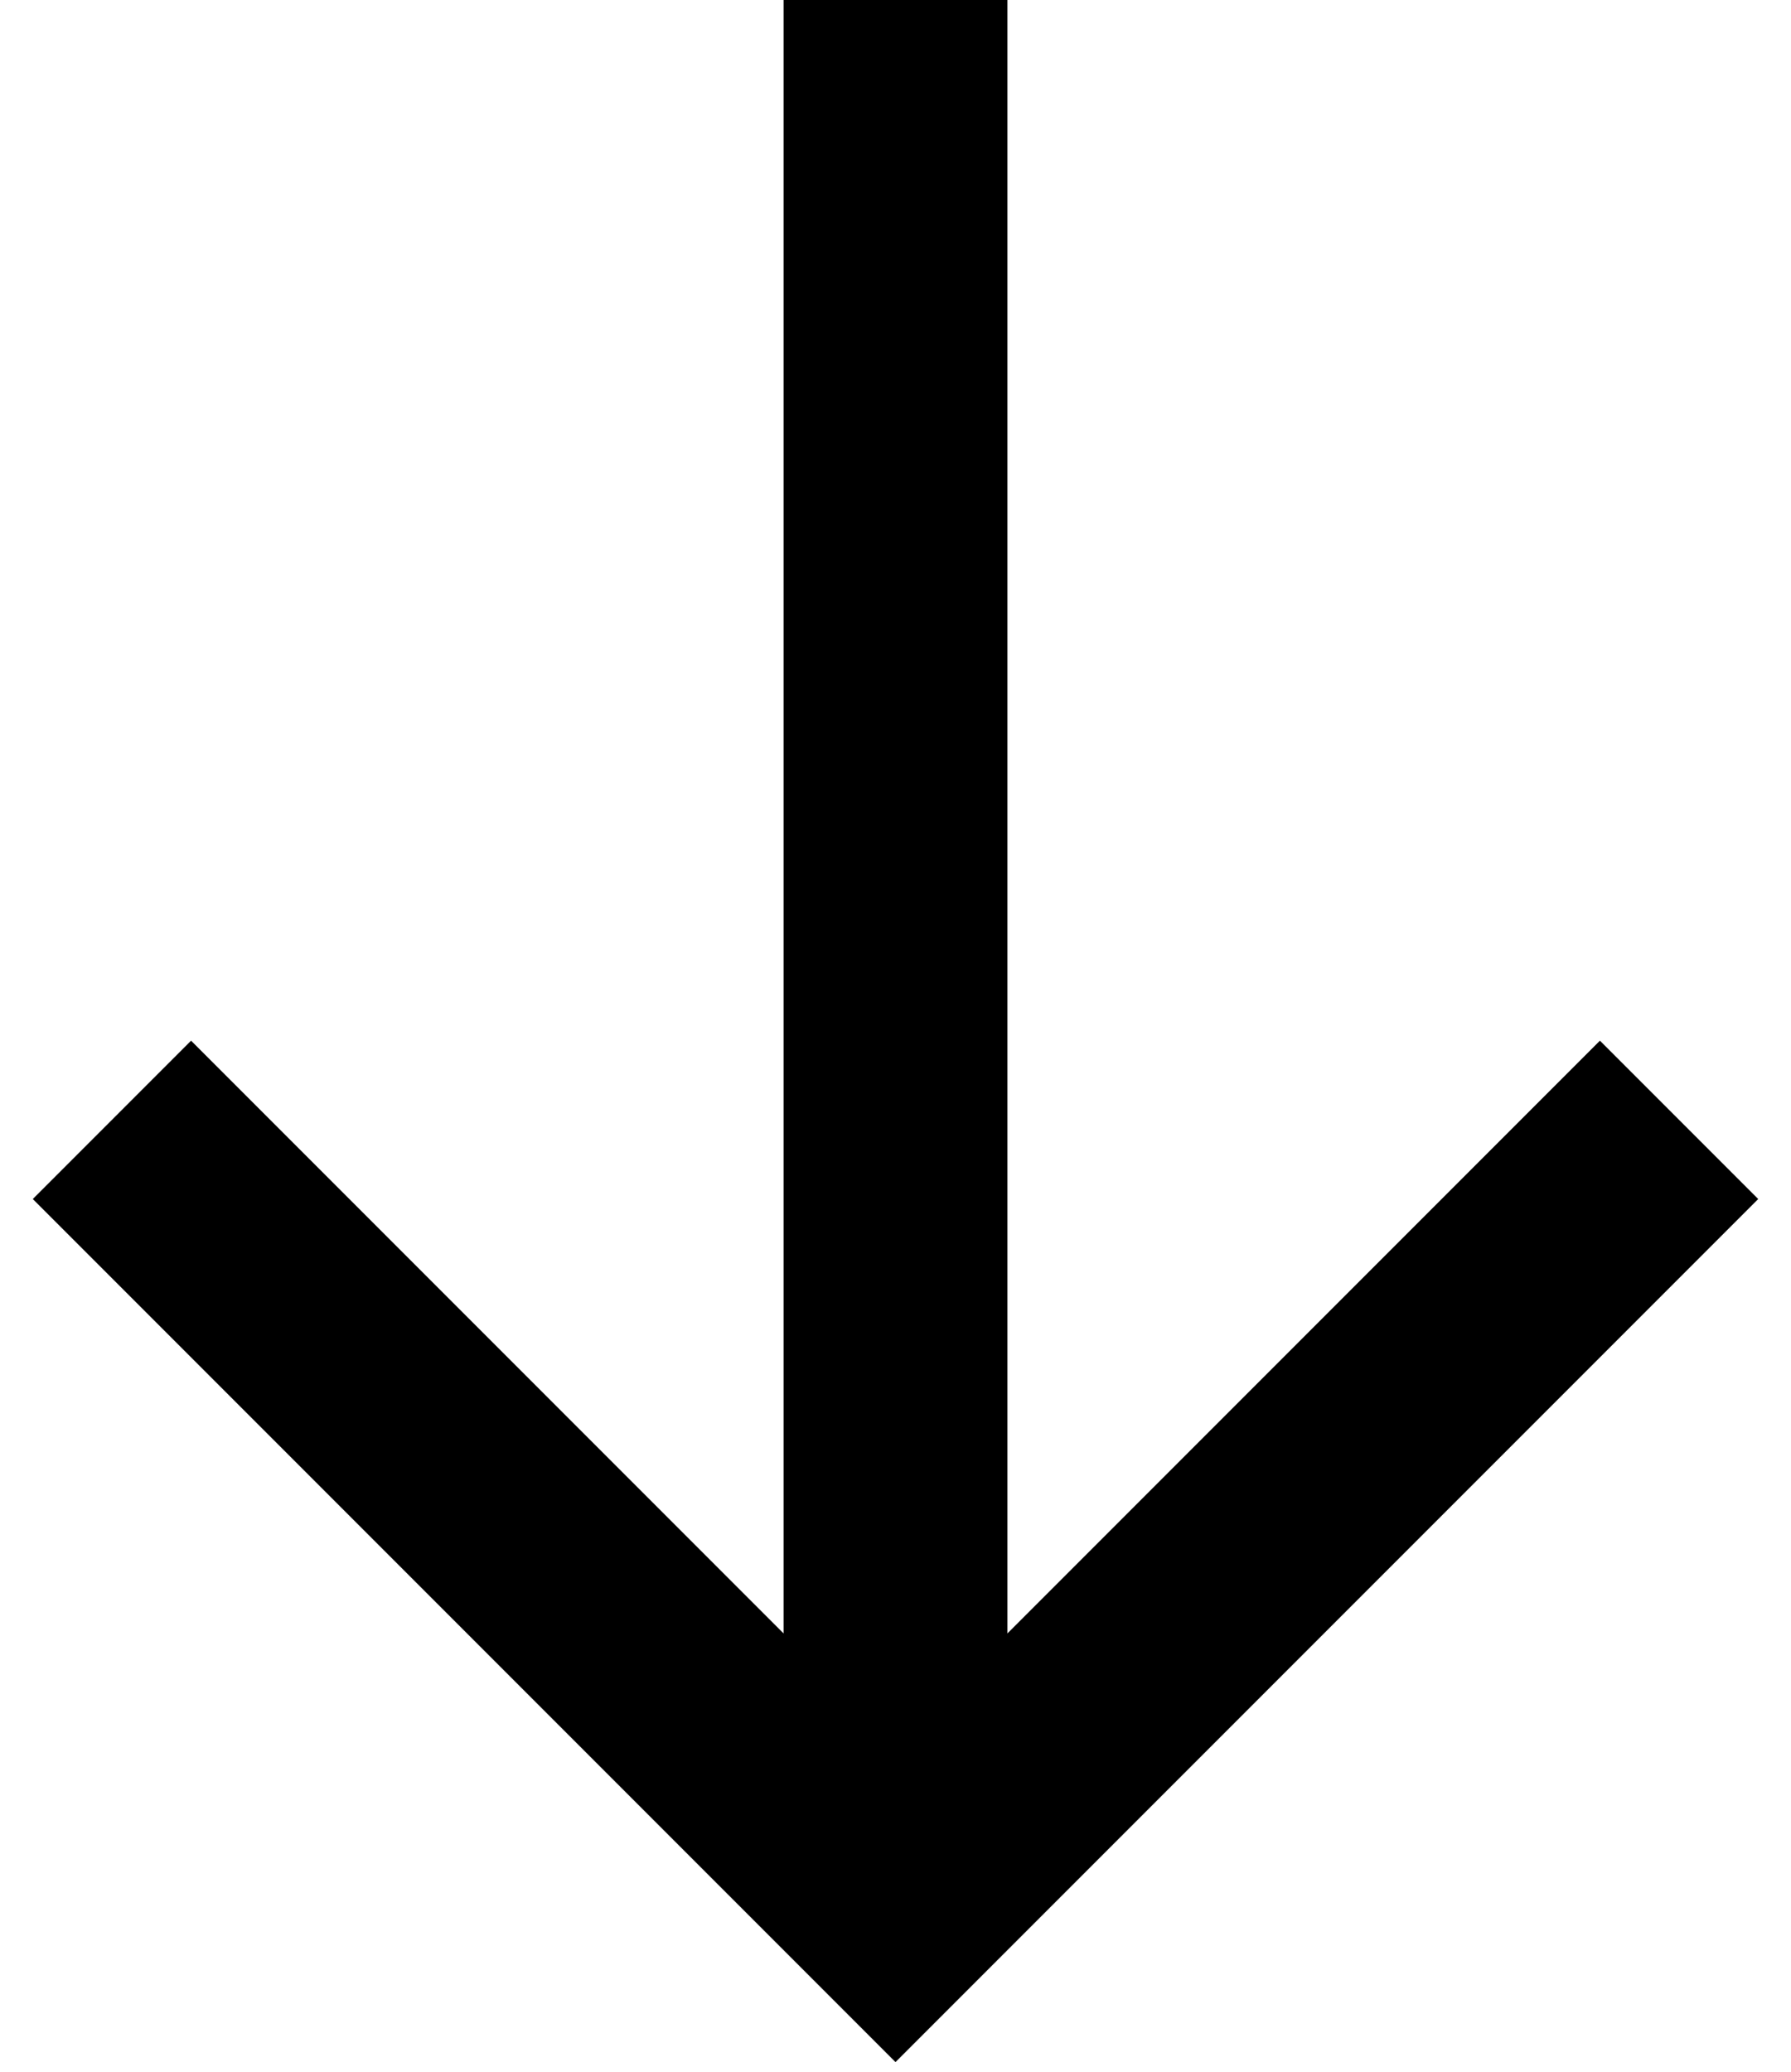
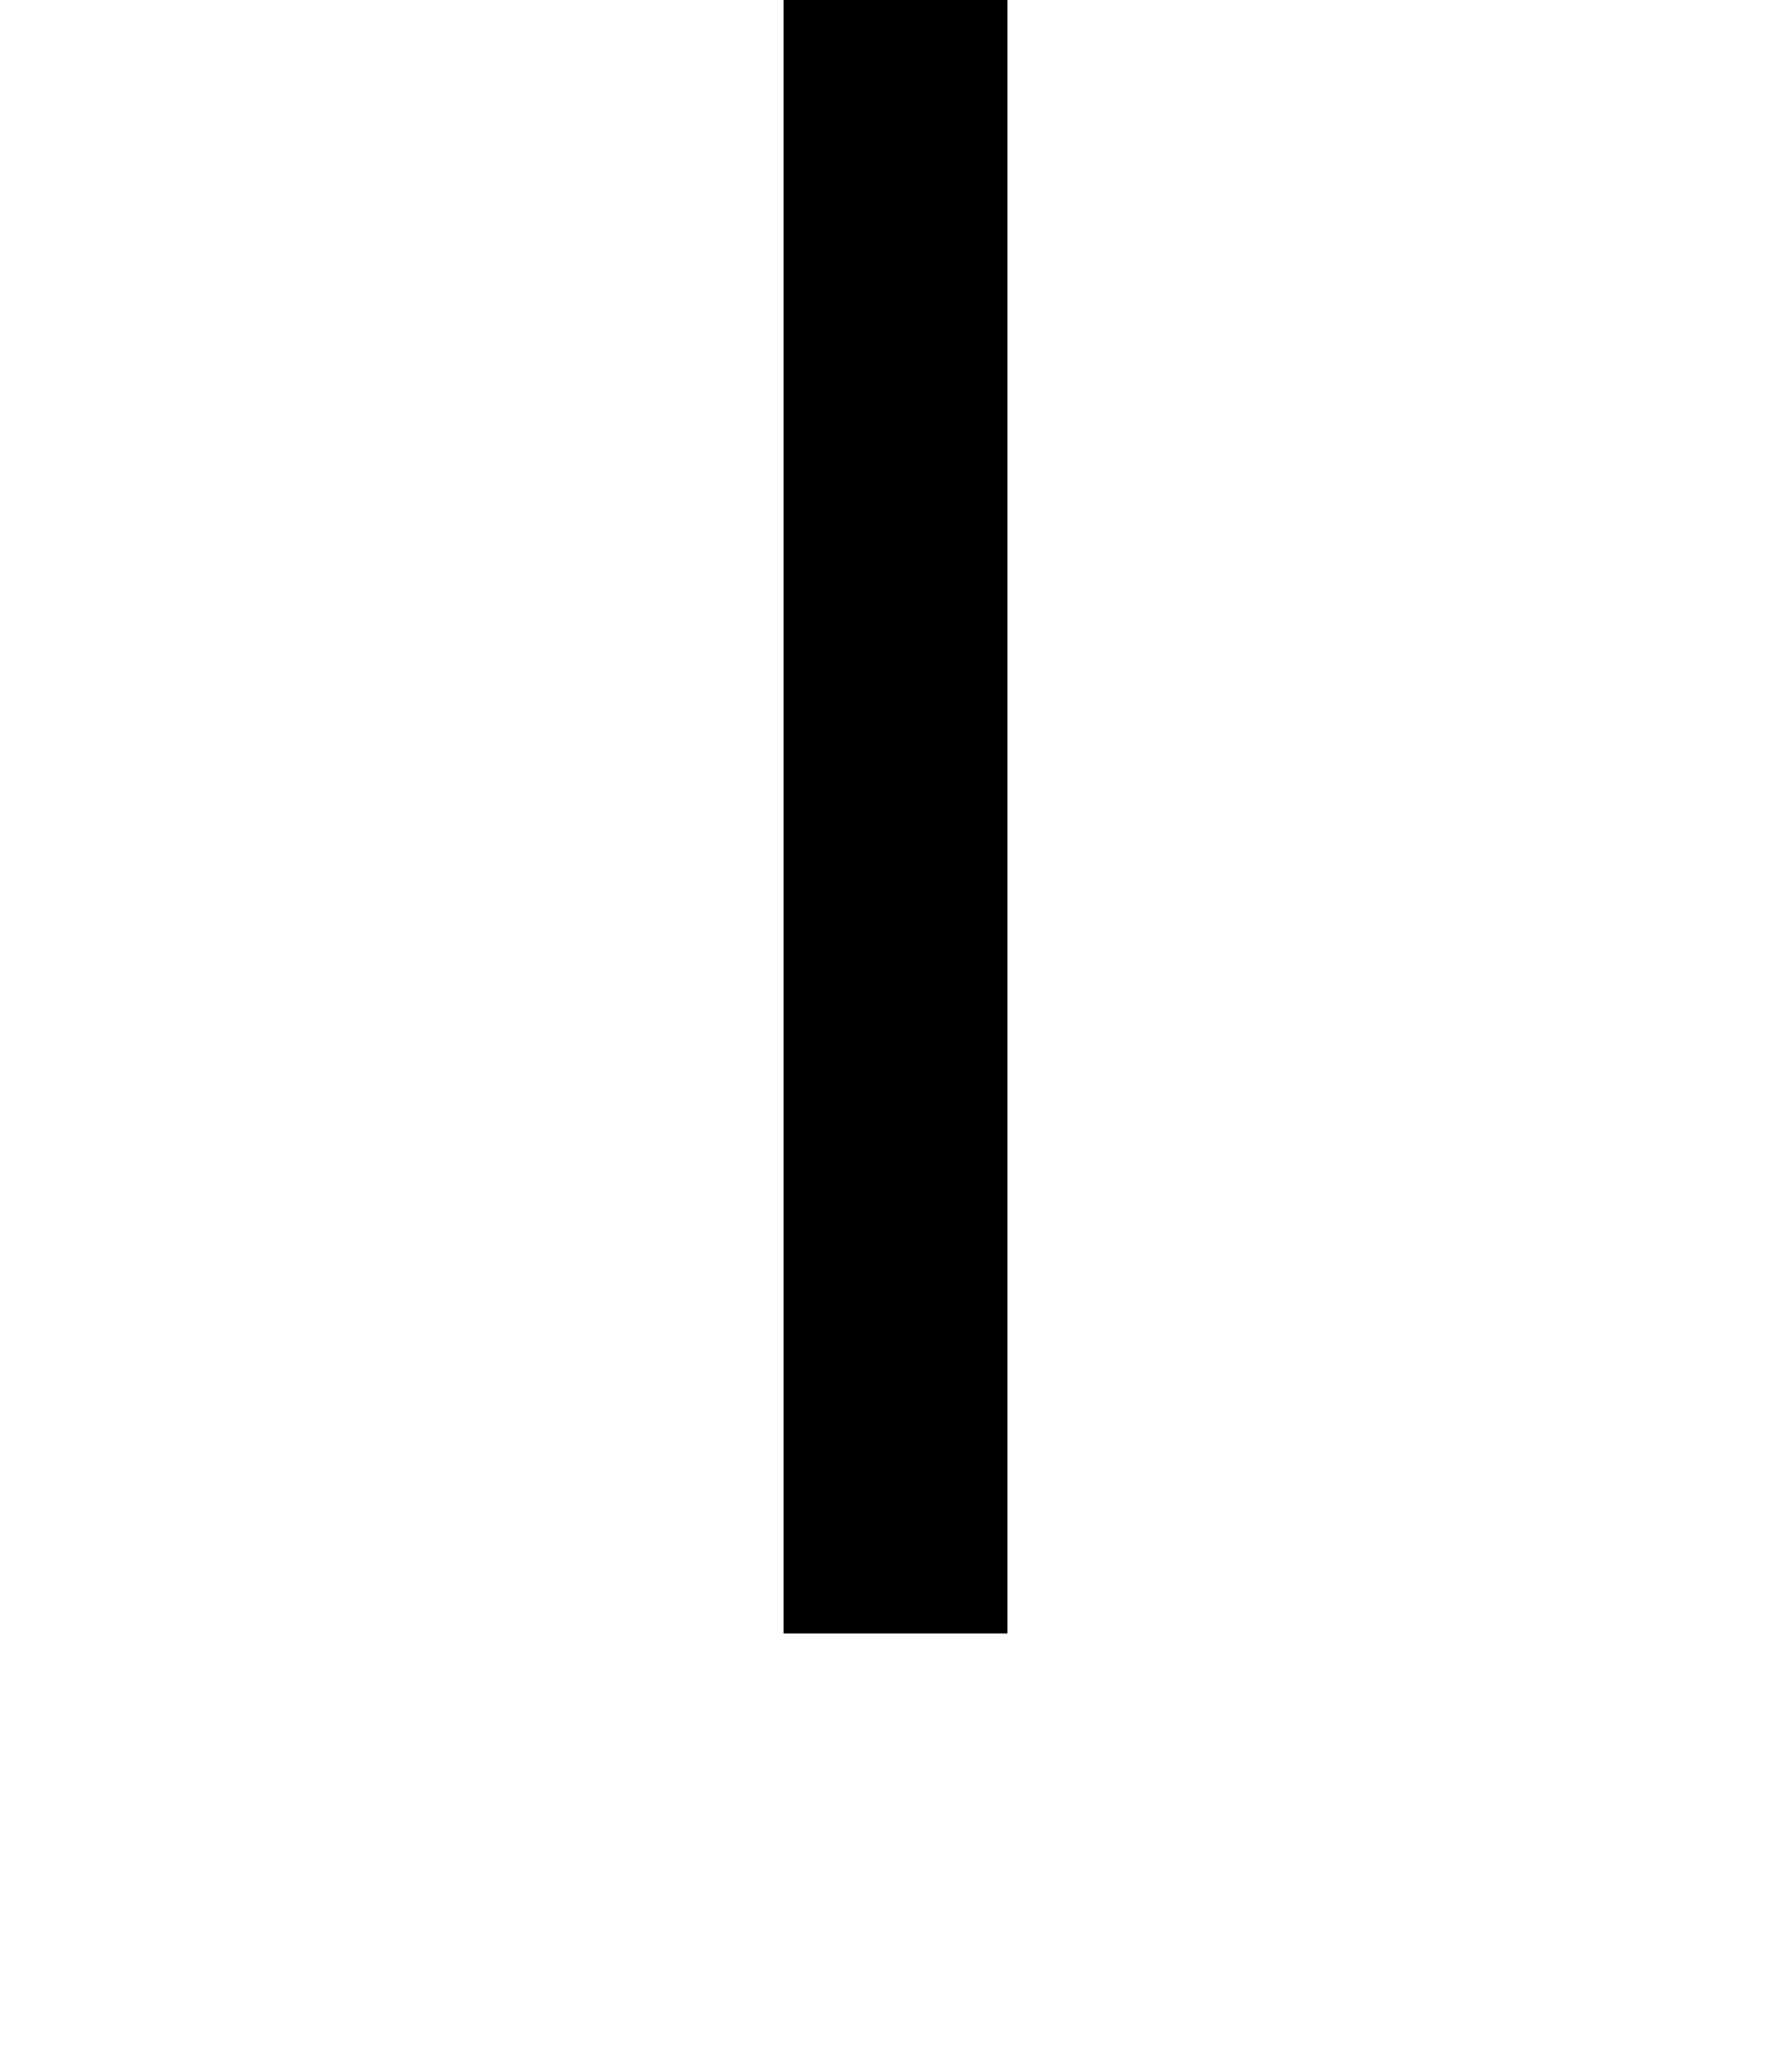
<svg xmlns="http://www.w3.org/2000/svg" height="37" viewBox="0 0 32 37" width="32">
-   <path d="m13.414 29.172v-29.172h4v29.172l10.586-10.586 2.828 2.828-14 14-1.414 1.414-1.414-1.414-14-14 2.828-2.828z" fill-rule="evenodd" transform="translate(.586)" />
+   <path d="m13.414 29.172v-29.172h4v29.172z" fill-rule="evenodd" transform="translate(.586)" />
</svg>